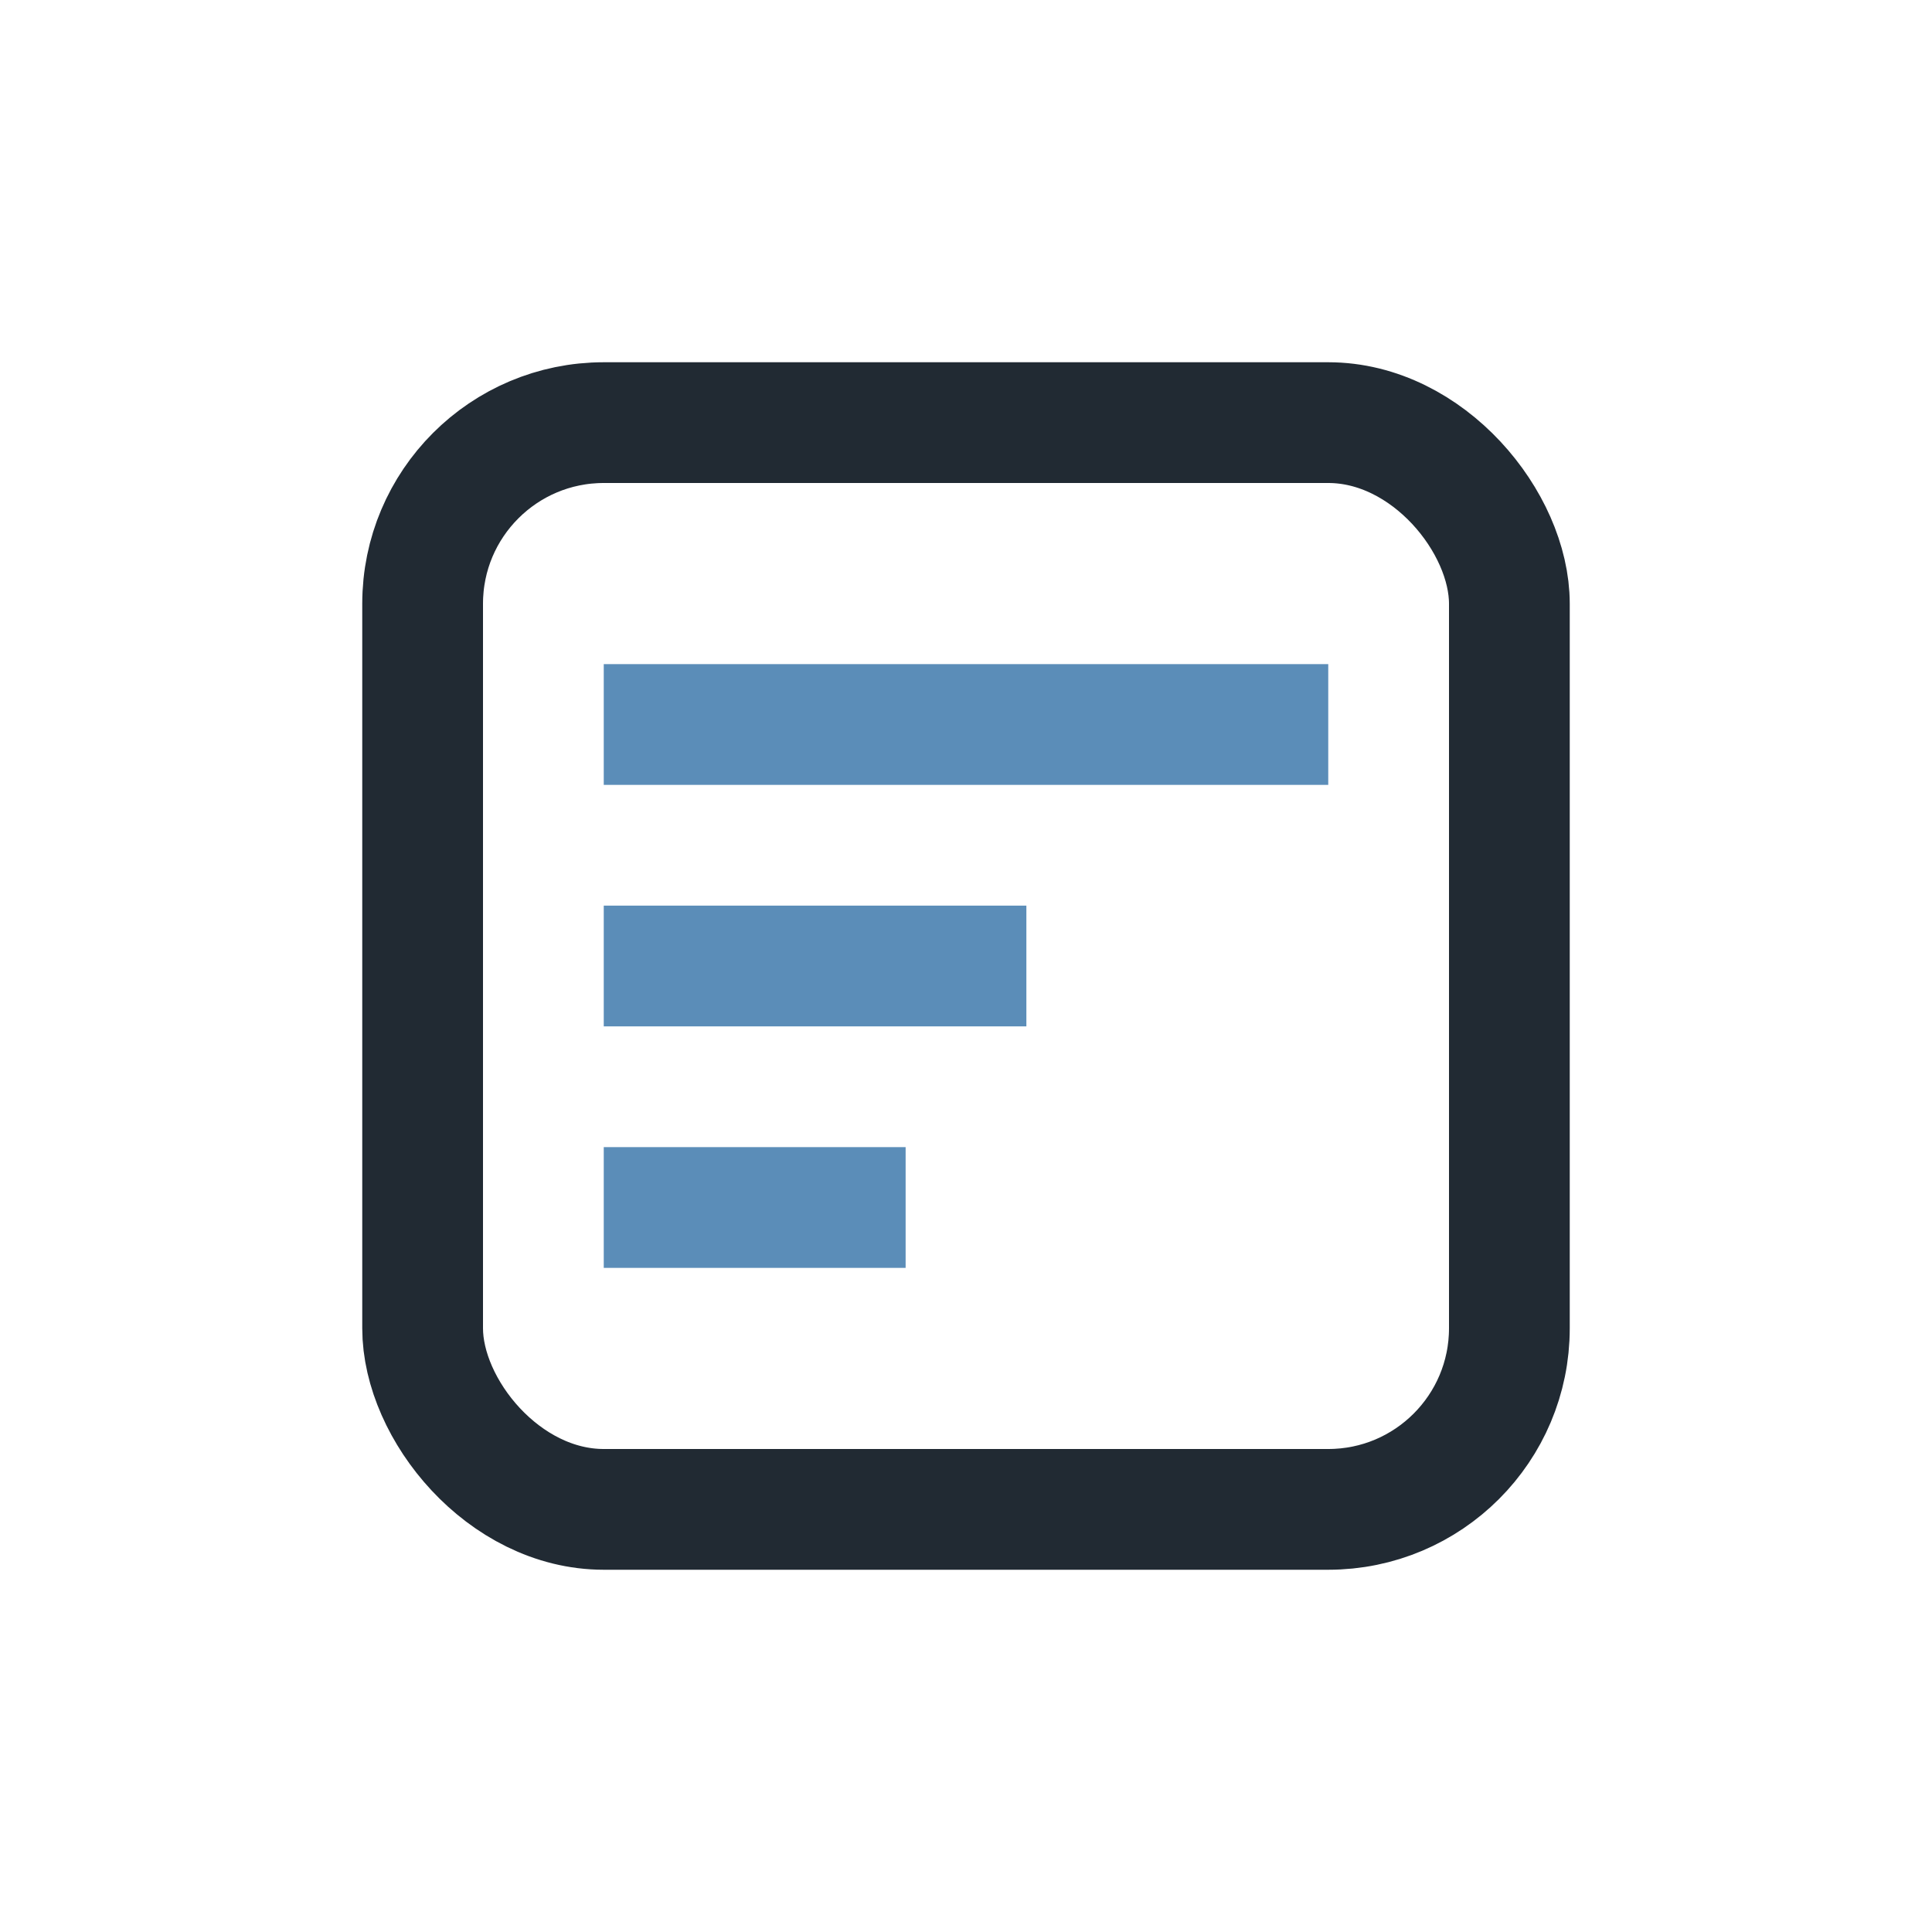
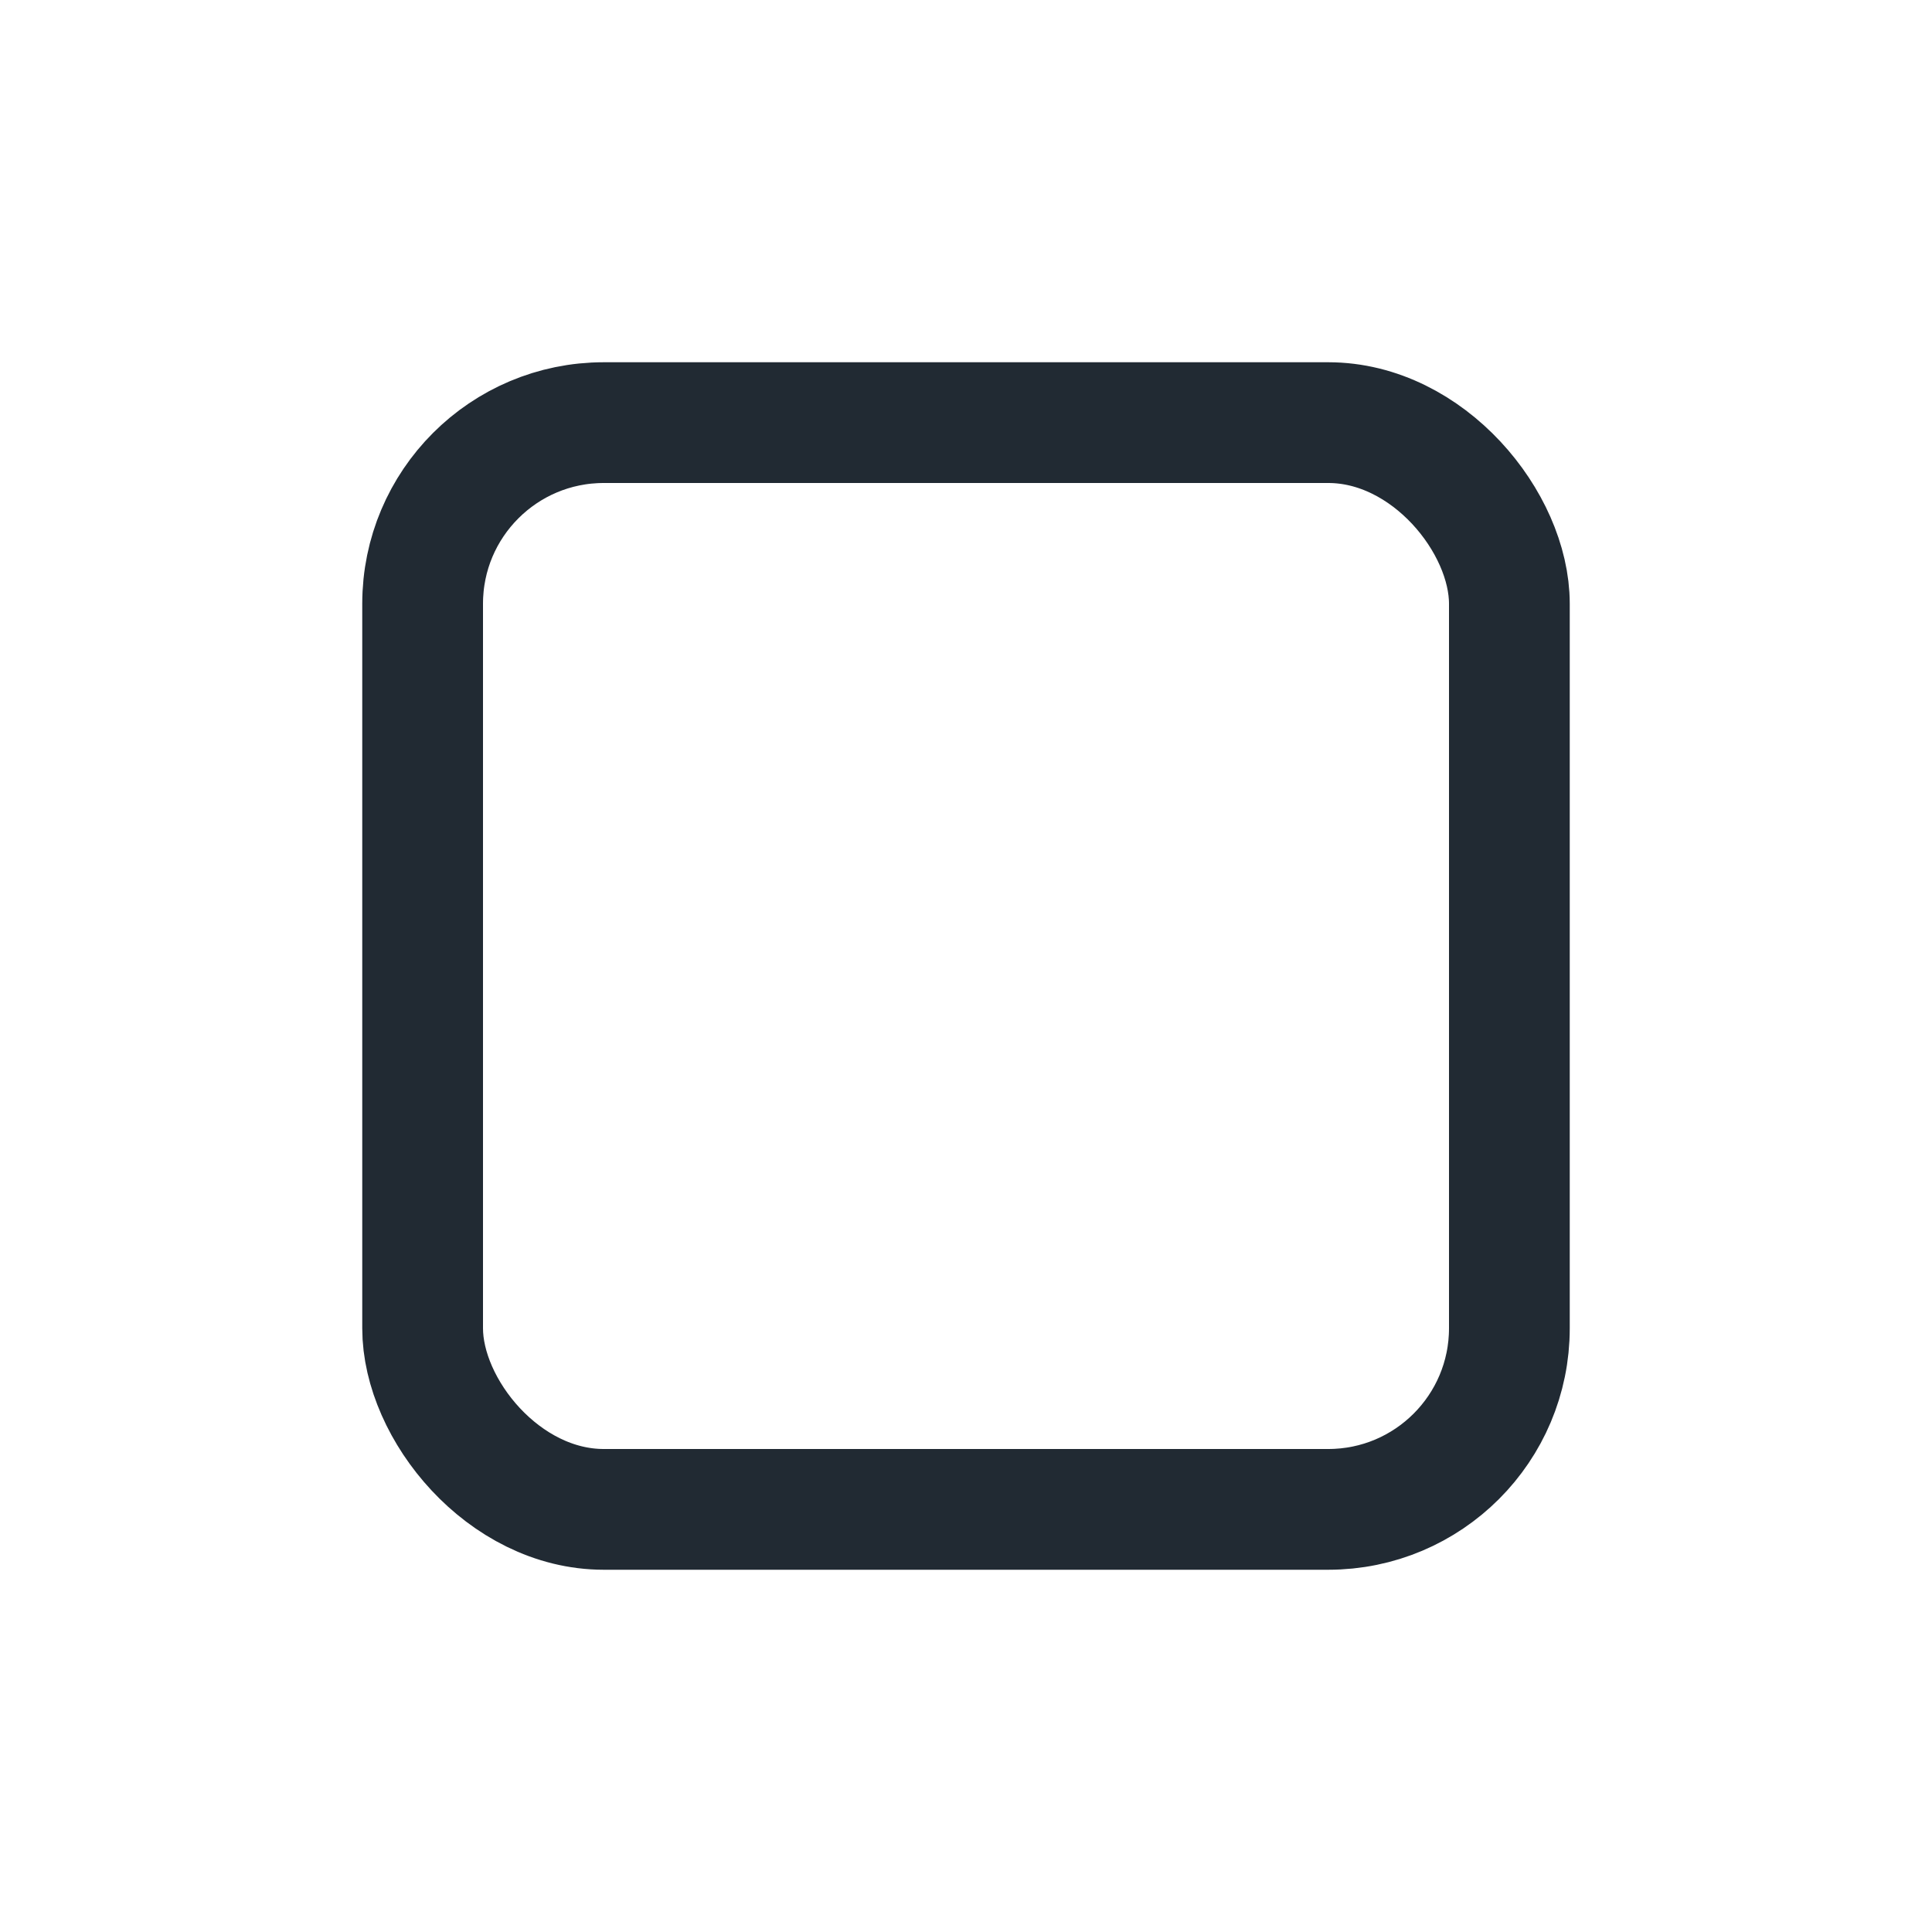
<svg xmlns="http://www.w3.org/2000/svg" width="32" height="32" viewBox="0 0 32 32">
  <rect x="7" y="7" width="18" height="18" rx="3" fill="none" stroke="#212a33" stroke-width="2" />
-   <path d="M10 12h12M10 16h7m-7 4h5" stroke="#5b8db8" stroke-width="2" />
</svg>